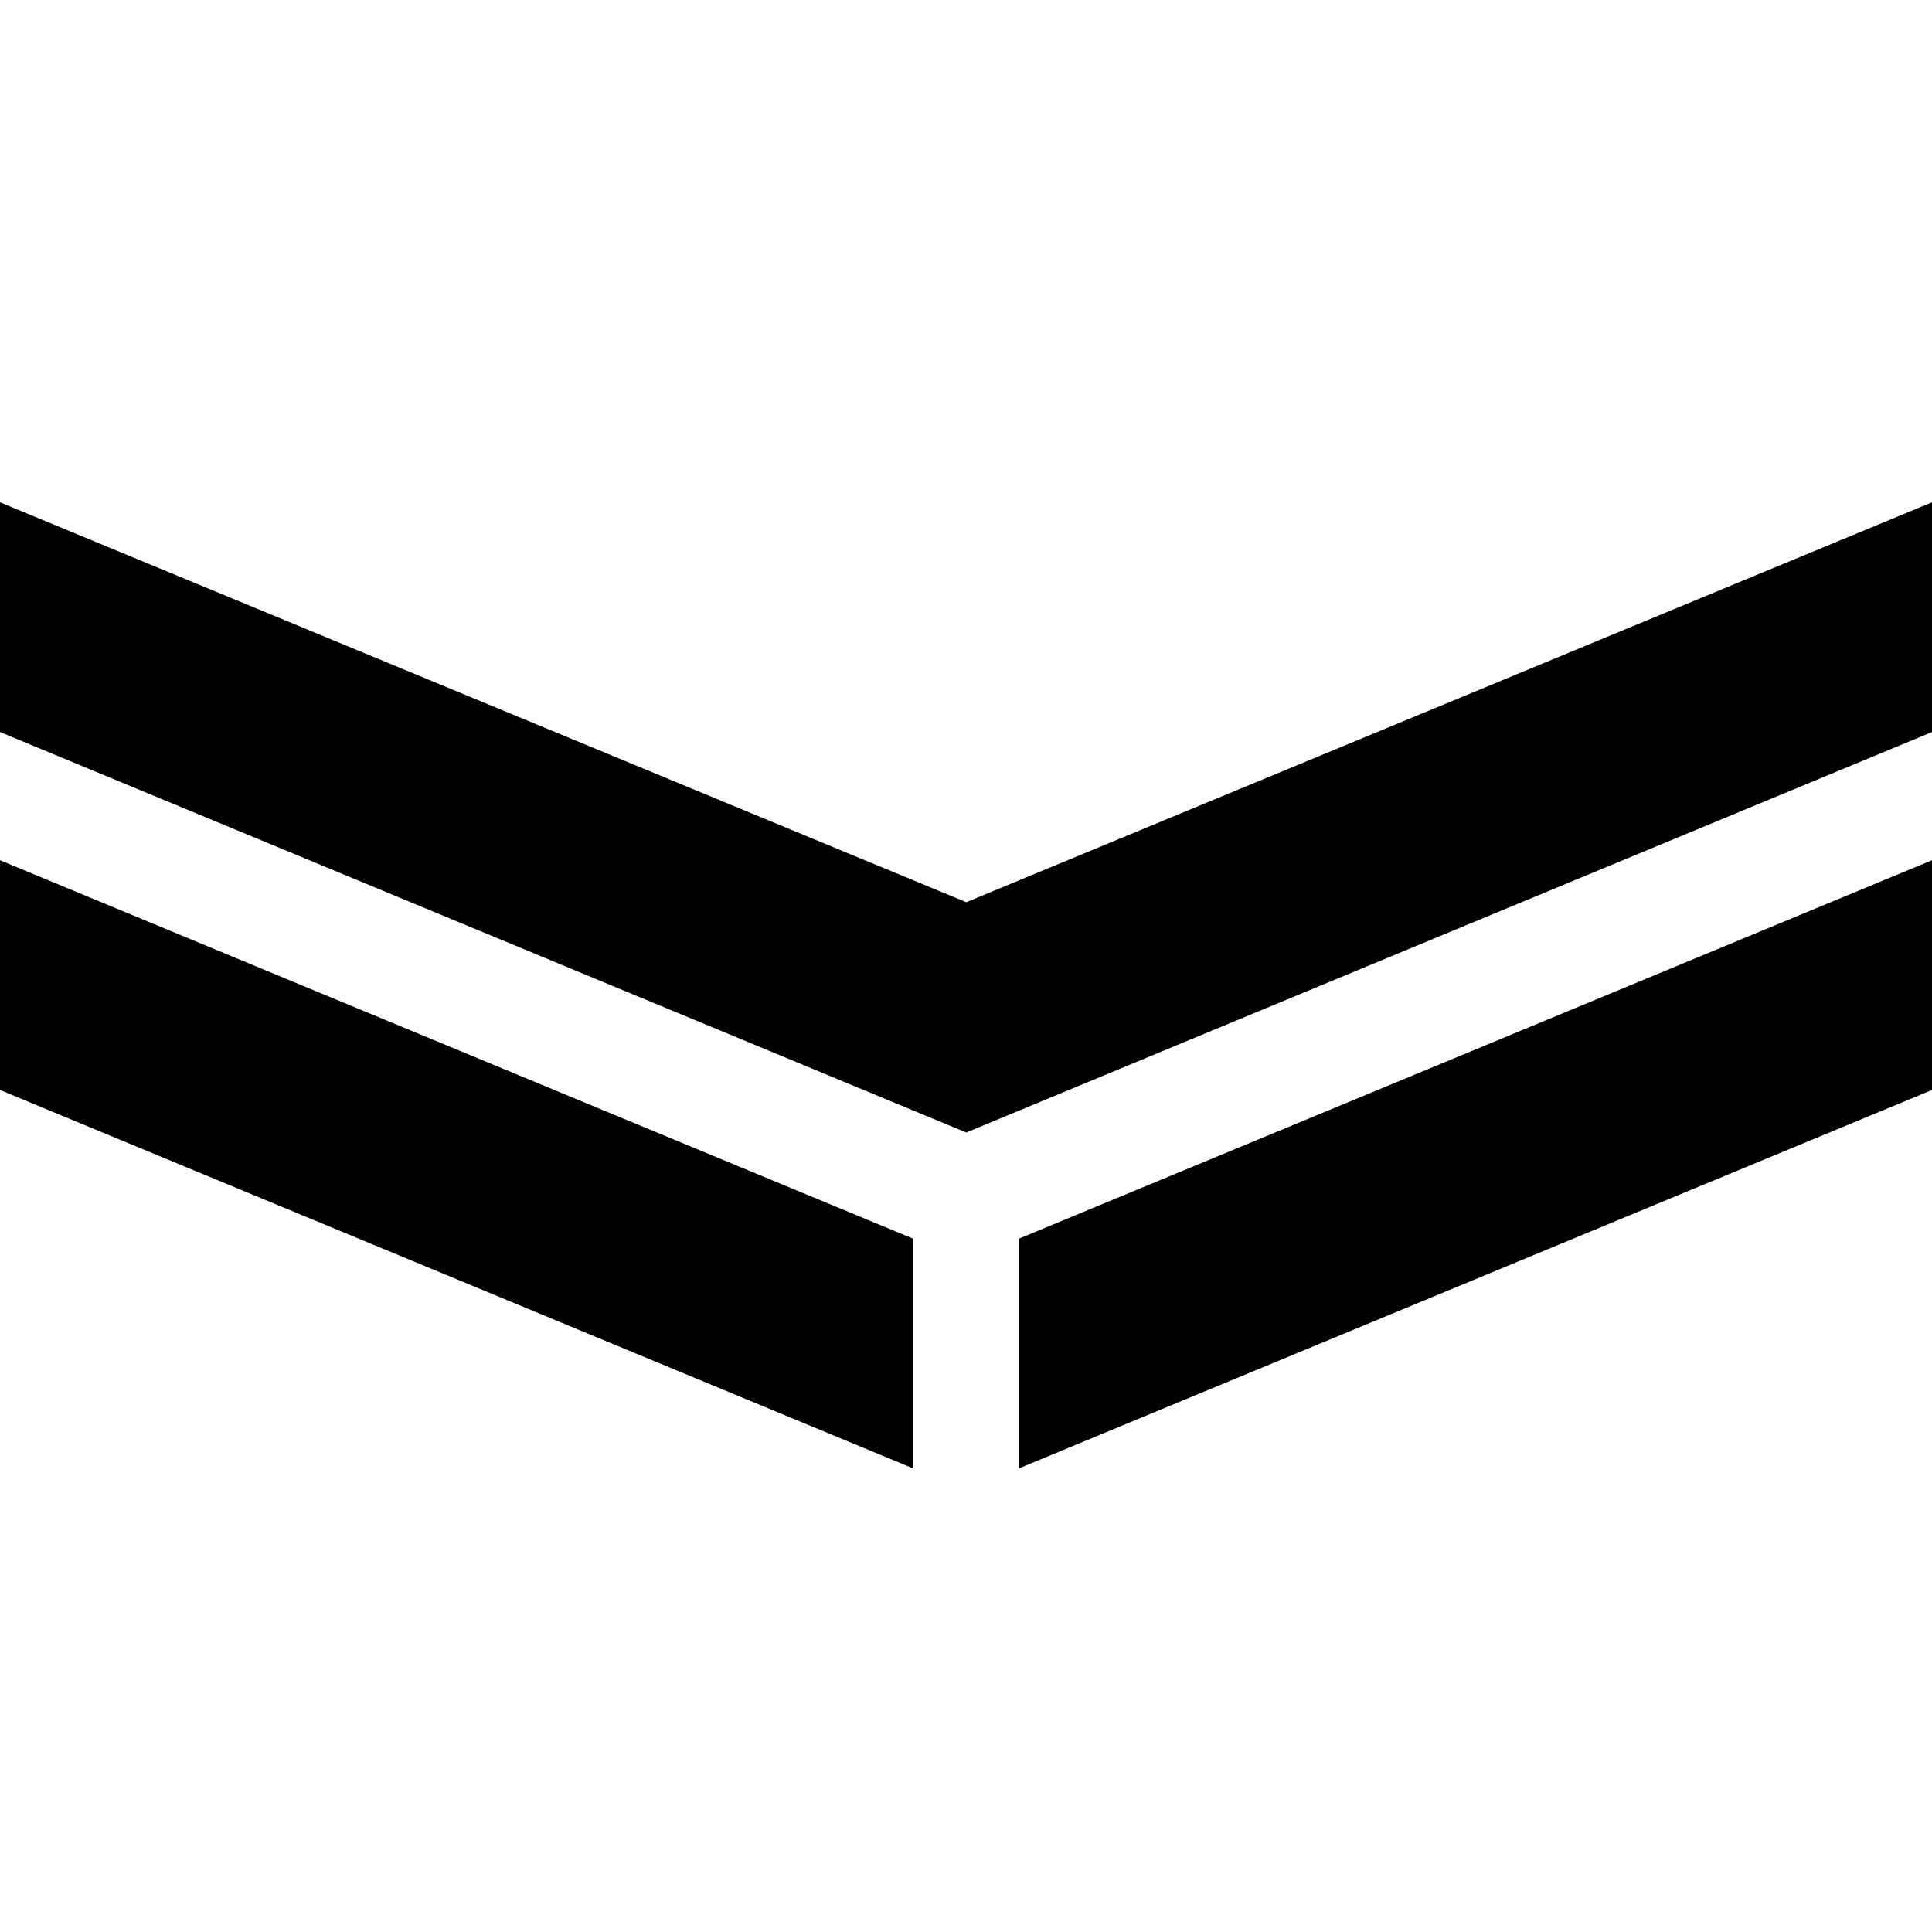
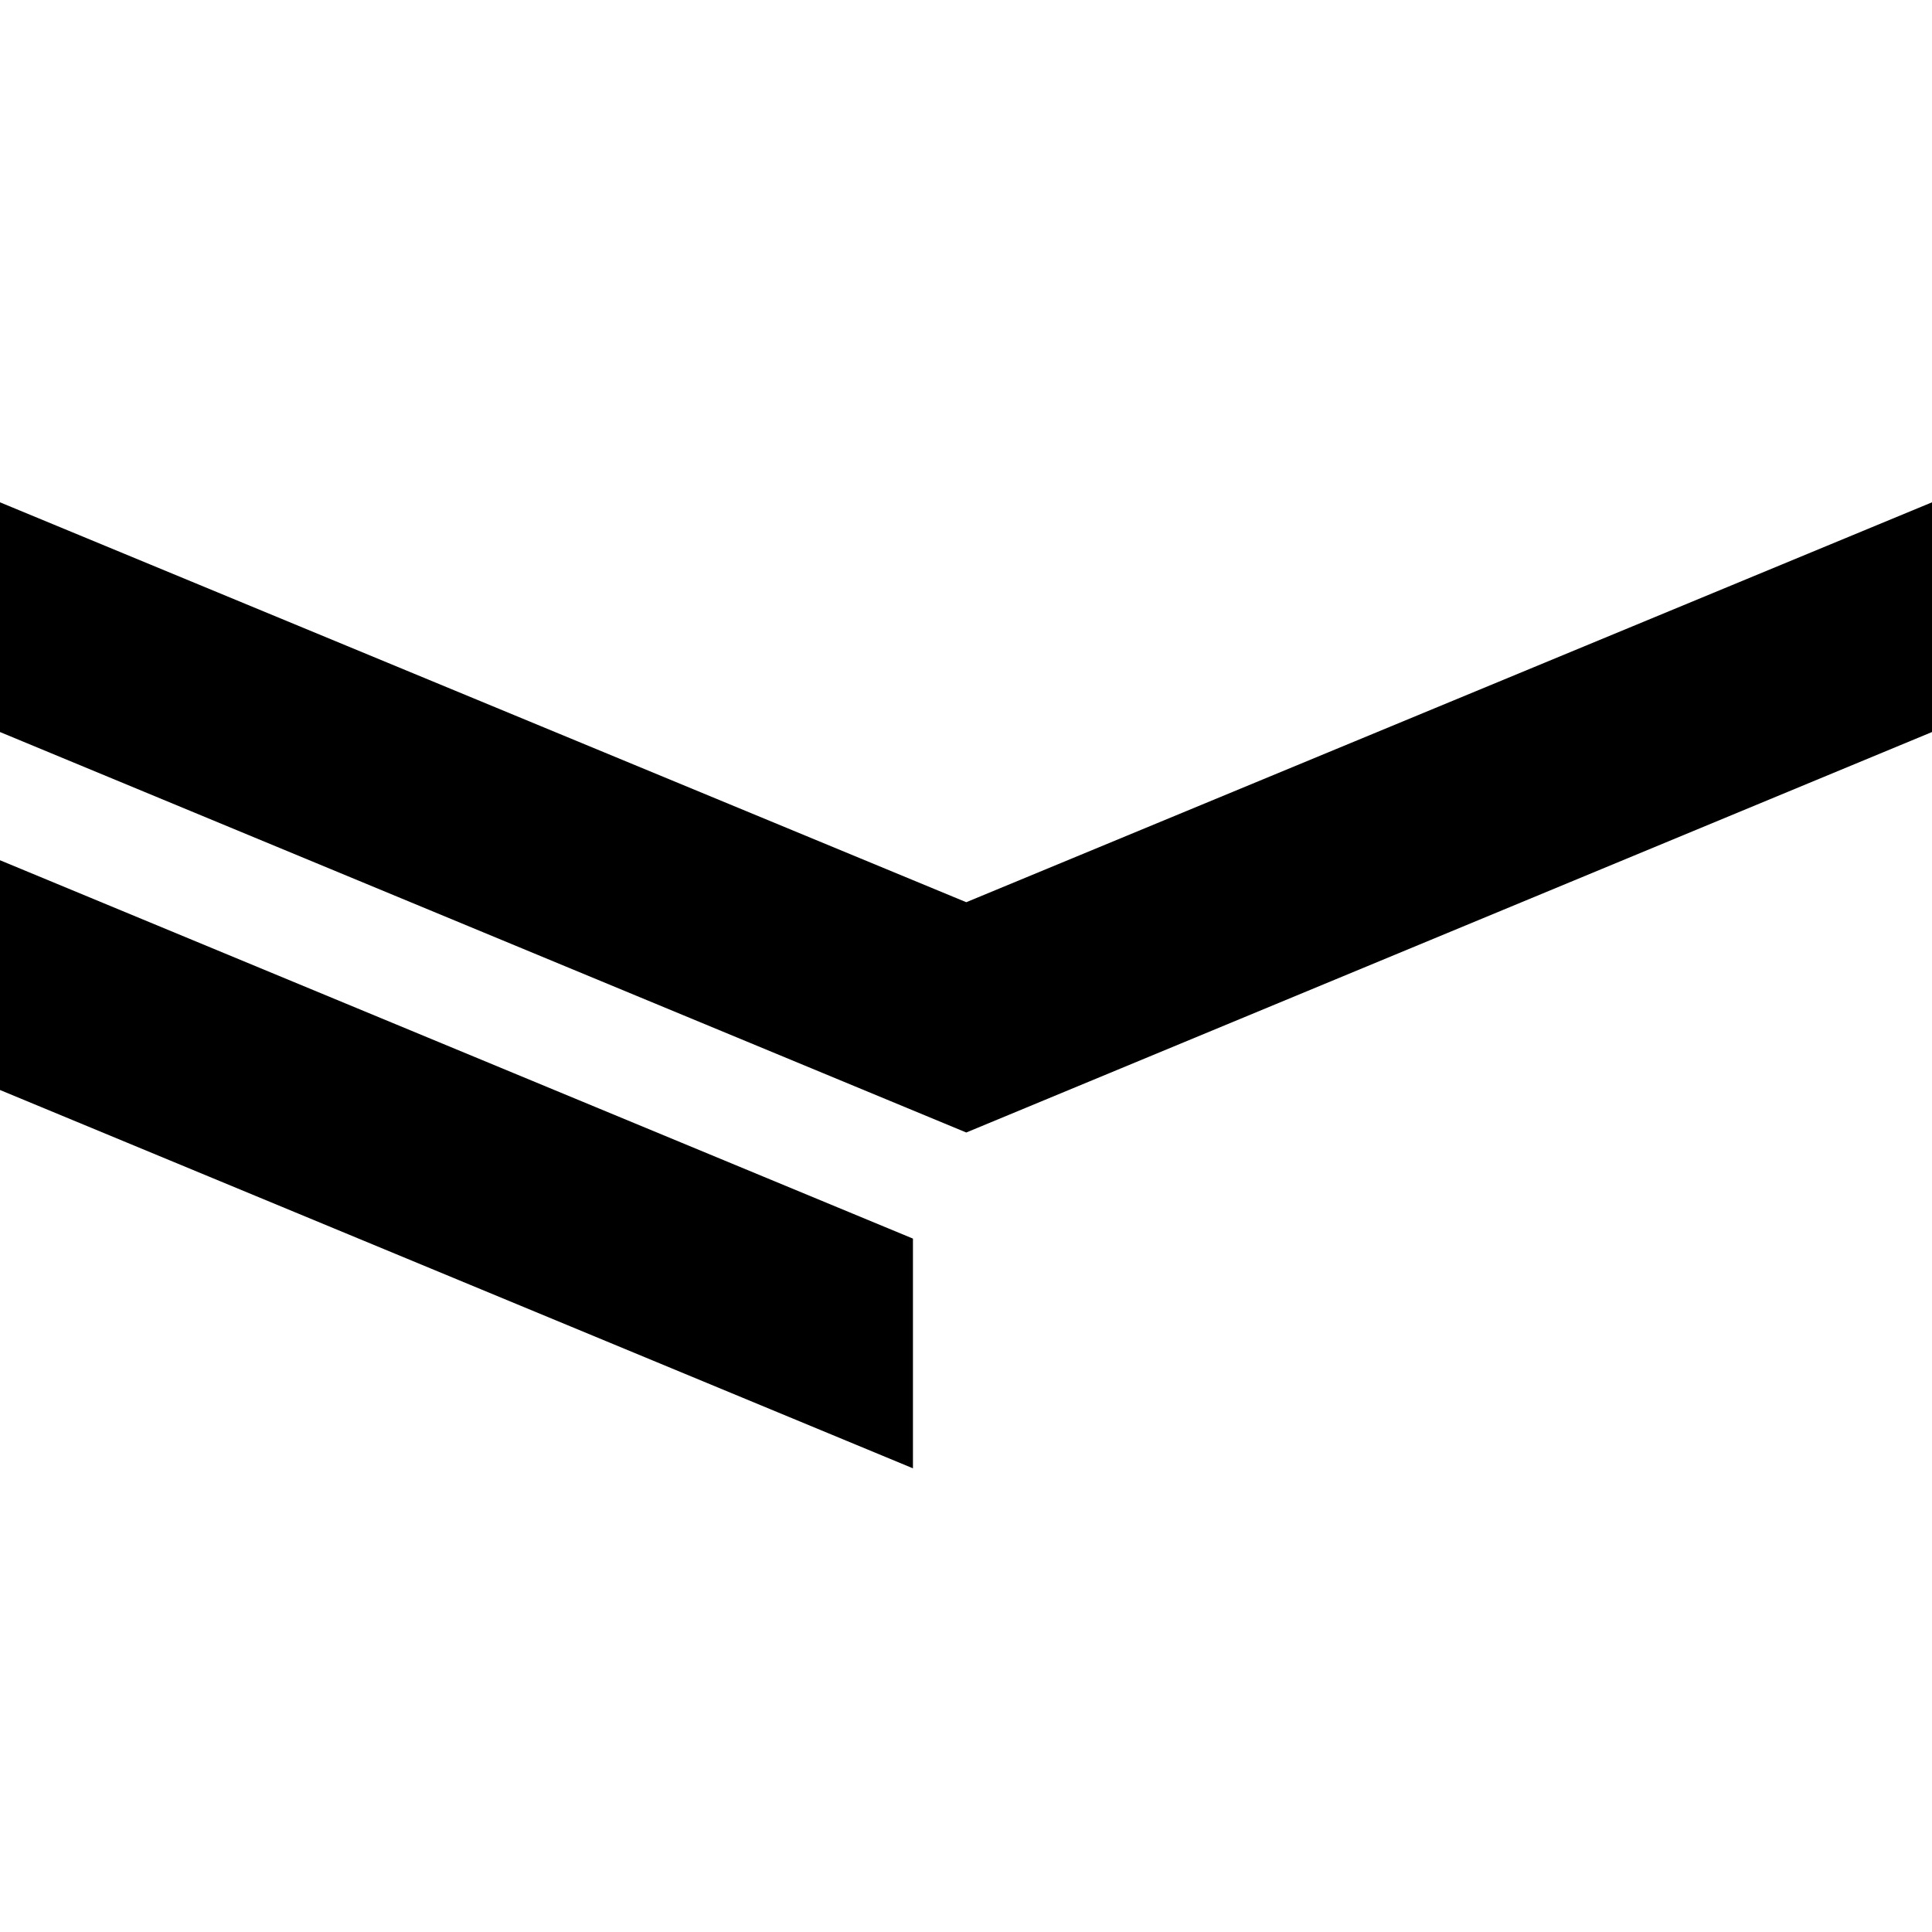
<svg xmlns="http://www.w3.org/2000/svg" fill="none" viewBox="0 0 50 50" height="50" width="50">
-   <path fill="black" d="M26.373 38L50 28.209V22.263L26.373 32.055V38Z" />
  <path fill="black" d="M25.007 23.349L0 13V18.945L25.007 29.309L50 18.945V13L25.007 23.349Z" />
  <path fill="black" d="M0 28.209L23.627 38V32.055L0 22.263V28.209Z" />
</svg>